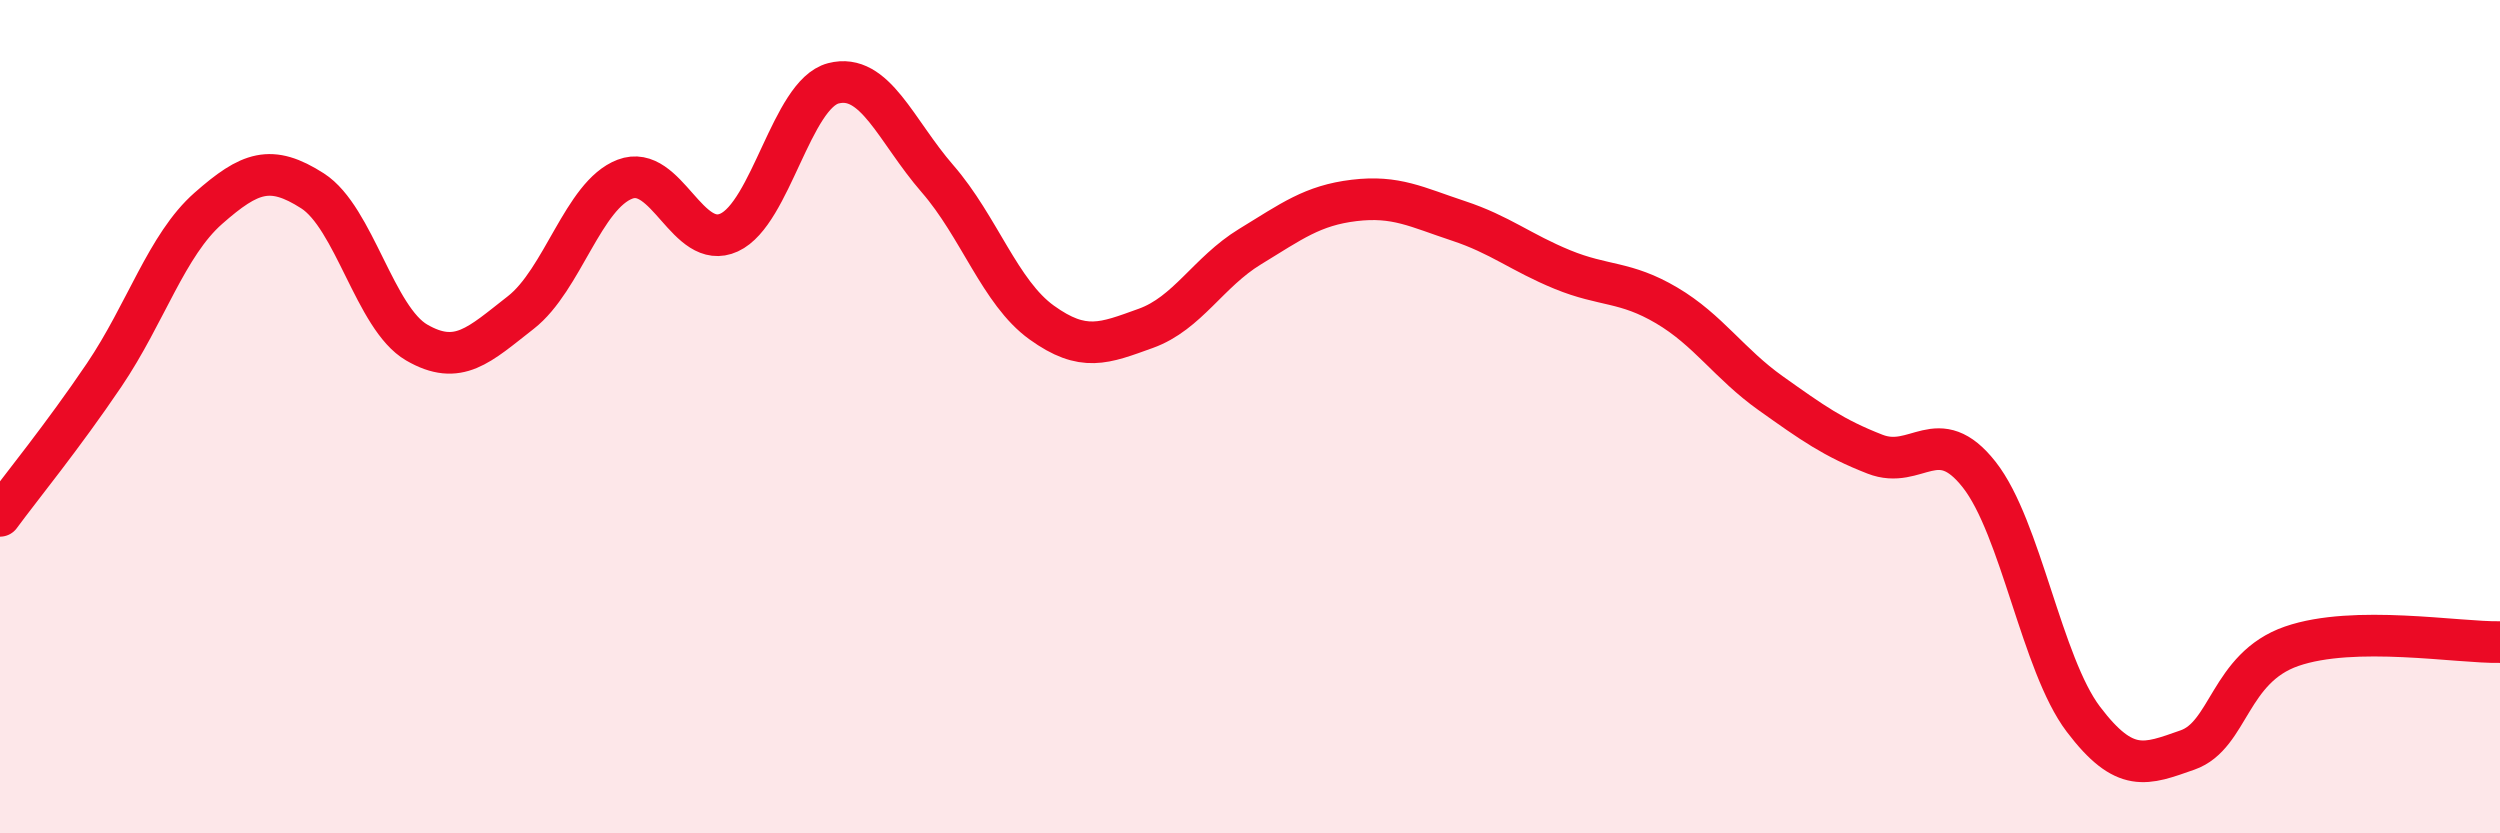
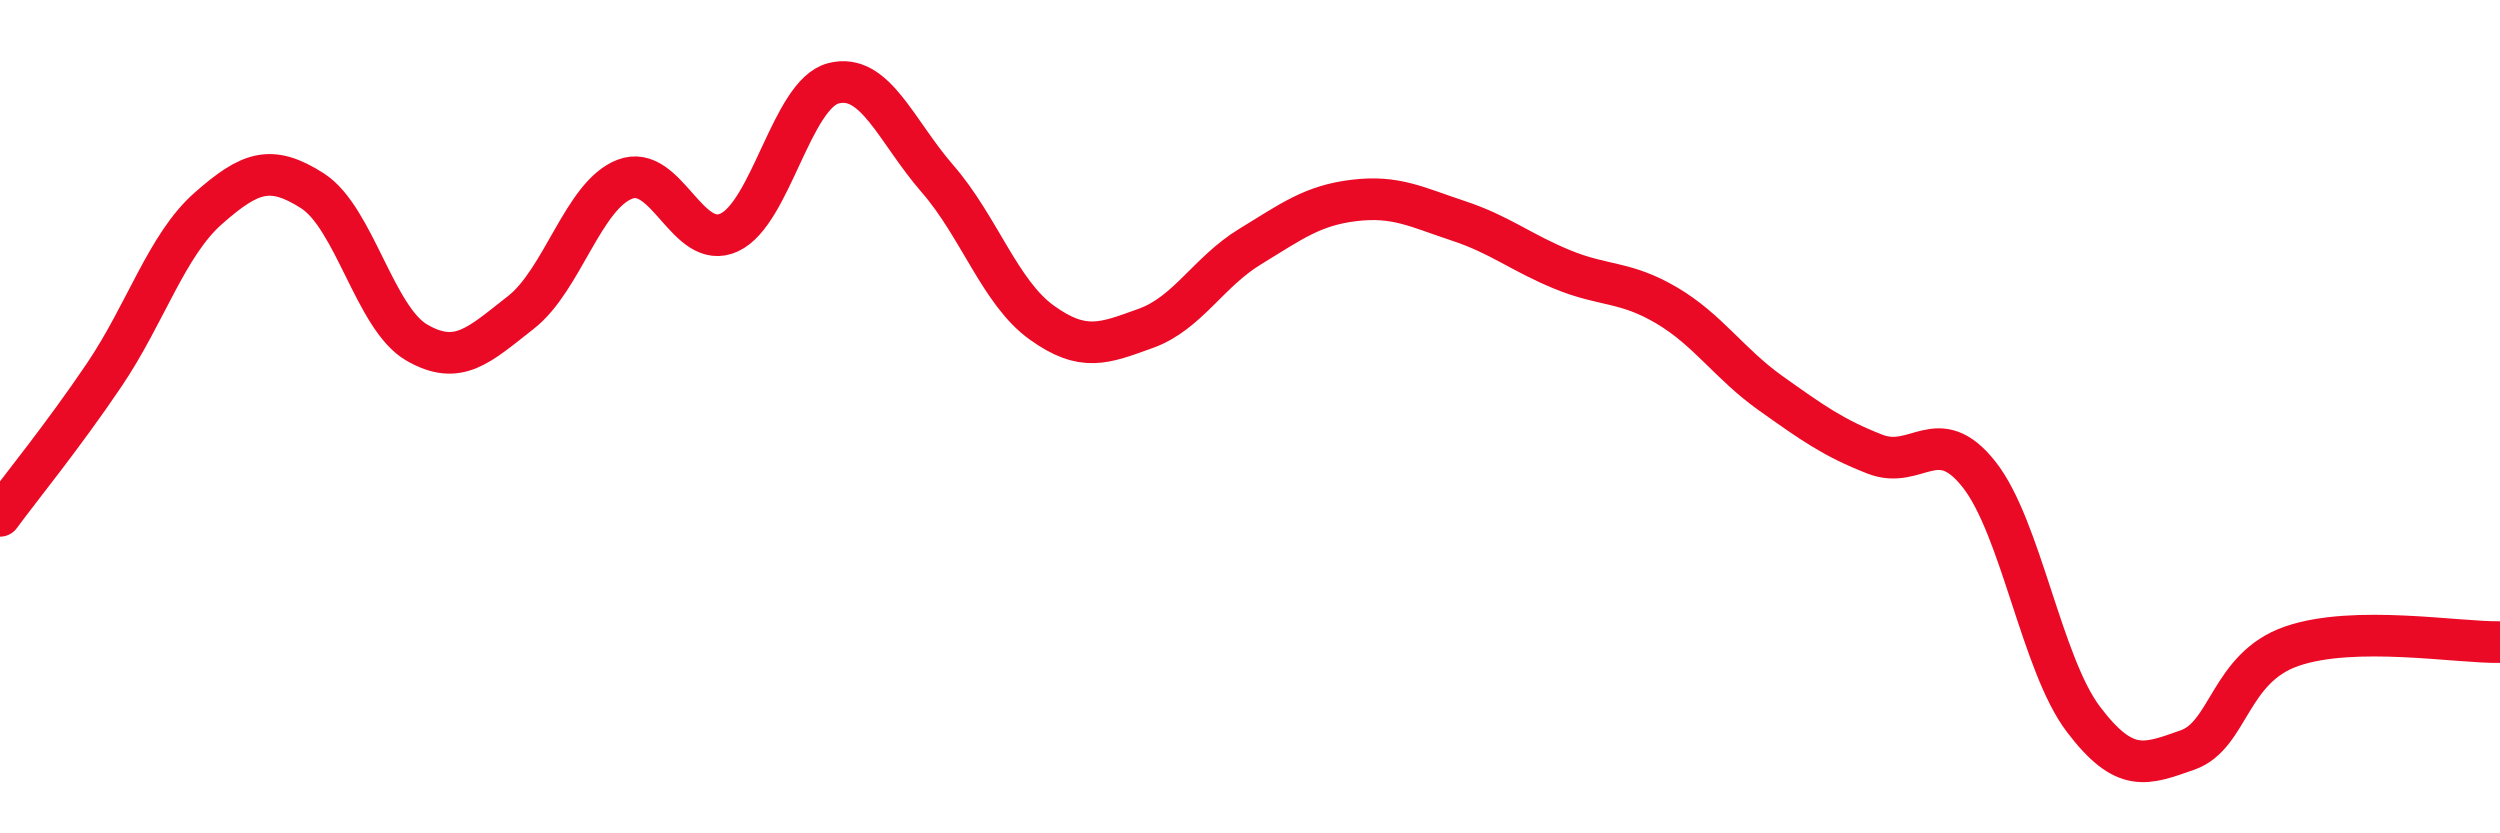
<svg xmlns="http://www.w3.org/2000/svg" width="60" height="20" viewBox="0 0 60 20">
-   <path d="M 0,12.38 C 0.5,11.7 1.5,10.48 2.5,9 C 3.5,7.52 4,5.88 5,5 C 6,4.12 6.5,3.94 7.5,4.58 C 8.5,5.22 9,7.64 10,8.22 C 11,8.8 11.5,8.28 12.5,7.5 C 13.5,6.72 14,4.68 15,4.3 C 16,3.92 16.5,6.04 17.5,5.58 C 18.5,5.12 19,2.26 20,2 C 21,1.74 21.5,3.14 22.5,4.29 C 23.5,5.44 24,7.02 25,7.74 C 26,8.46 26.5,8.24 27.5,7.88 C 28.5,7.52 29,6.53 30,5.92 C 31,5.31 31.5,4.93 32.5,4.81 C 33.5,4.69 34,4.97 35,5.3 C 36,5.63 36.5,6.06 37.5,6.47 C 38.5,6.88 39,6.74 40,7.33 C 41,7.92 41.5,8.73 42.5,9.44 C 43.5,10.15 44,10.51 45,10.9 C 46,11.29 46.5,10.12 47.5,11.39 C 48.5,12.66 49,15.94 50,17.26 C 51,18.58 51.5,18.35 52.5,18 C 53.5,17.65 53.5,16.03 55,15.51 C 56.5,14.99 59,15.43 60,15.41L60 20L0 20Z" fill="#EB0A25" opacity="0.1" stroke-linecap="round" stroke-linejoin="round" />
  <path d="M 0,12.38 C 0.5,11.7 1.5,10.48 2.5,9 C 3.5,7.52 4,5.88 5,5 C 6,4.12 6.5,3.94 7.5,4.58 C 8.5,5.22 9,7.64 10,8.22 C 11,8.8 11.5,8.28 12.5,7.5 C 13.5,6.72 14,4.68 15,4.3 C 16,3.92 16.5,6.04 17.5,5.58 C 18.5,5.12 19,2.26 20,2 C 21,1.74 21.5,3.14 22.5,4.29 C 23.5,5.44 24,7.02 25,7.74 C 26,8.46 26.5,8.24 27.5,7.88 C 28.5,7.52 29,6.53 30,5.92 C 31,5.31 31.5,4.93 32.5,4.81 C 33.5,4.69 34,4.97 35,5.3 C 36,5.63 36.5,6.06 37.5,6.47 C 38.5,6.88 39,6.74 40,7.33 C 41,7.92 41.5,8.73 42.5,9.44 C 43.5,10.15 44,10.51 45,10.9 C 46,11.29 46.5,10.12 47.5,11.39 C 48.5,12.66 49,15.94 50,17.26 C 51,18.58 51.5,18.35 52.5,18 C 53.5,17.65 53.5,16.03 55,15.51 C 56.5,14.99 59,15.43 60,15.41" stroke="#EB0A25" stroke-width="1" fill="none" stroke-linecap="round" stroke-linejoin="round" />
</svg>